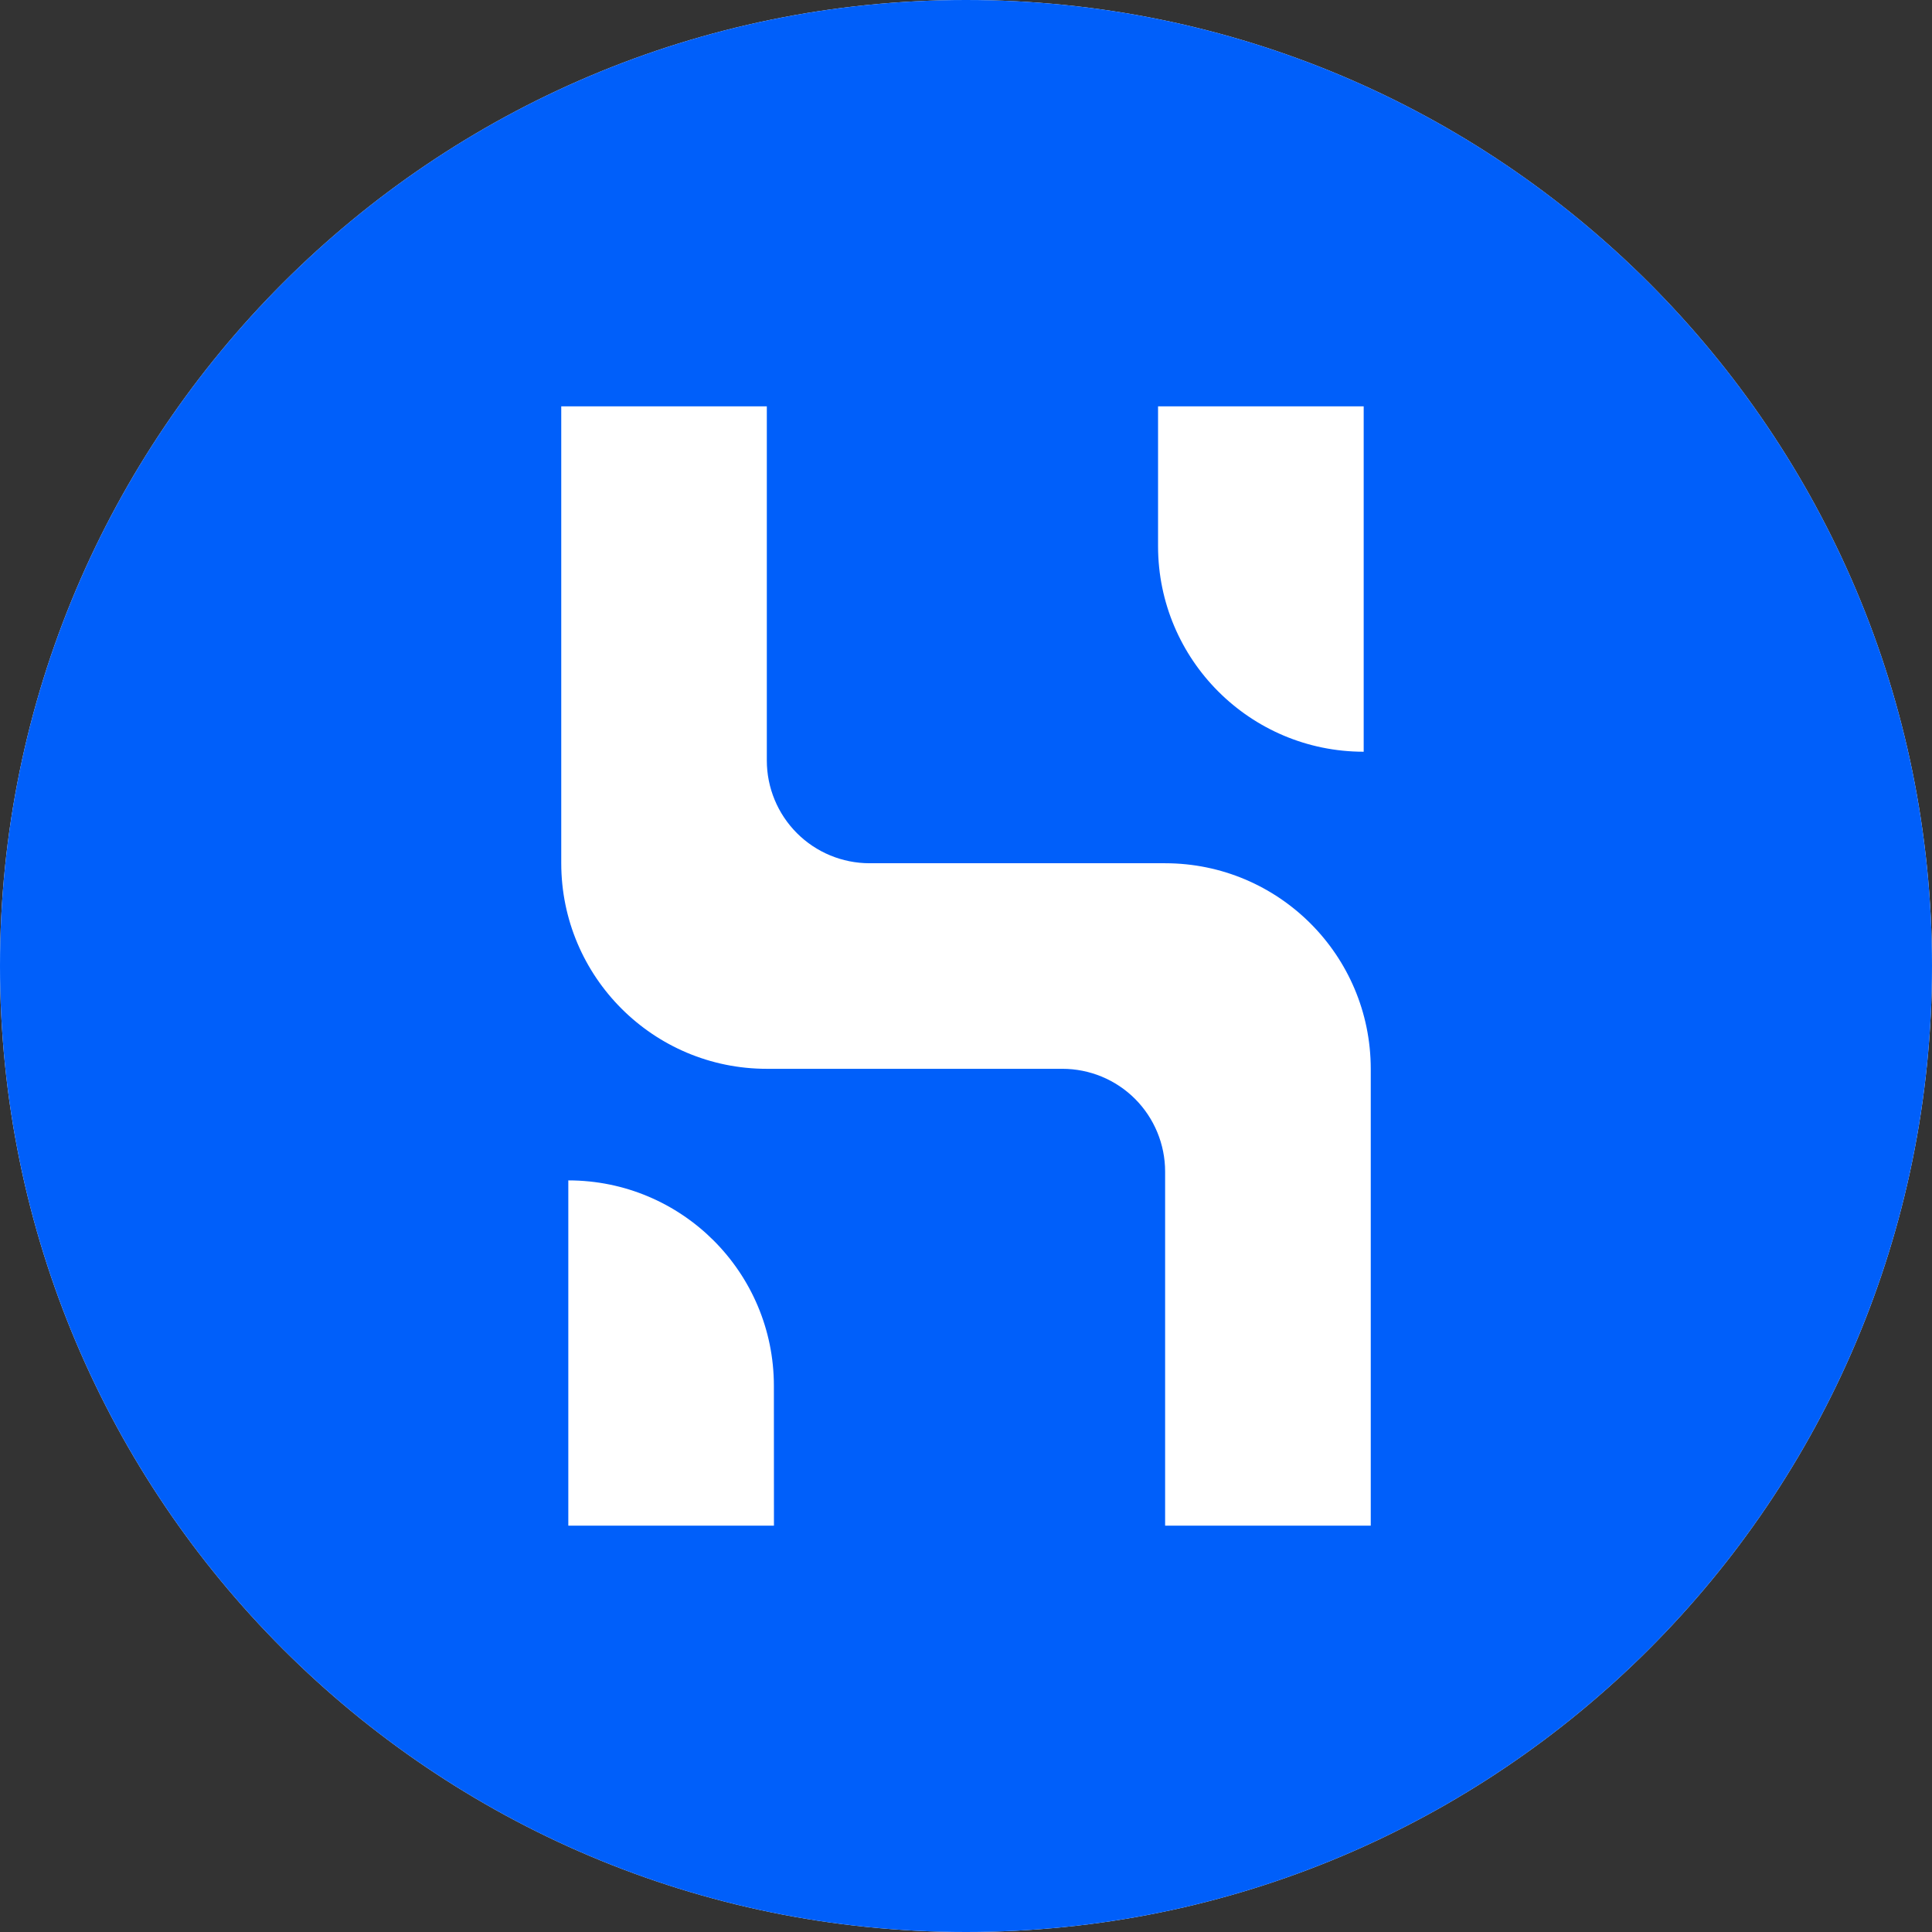
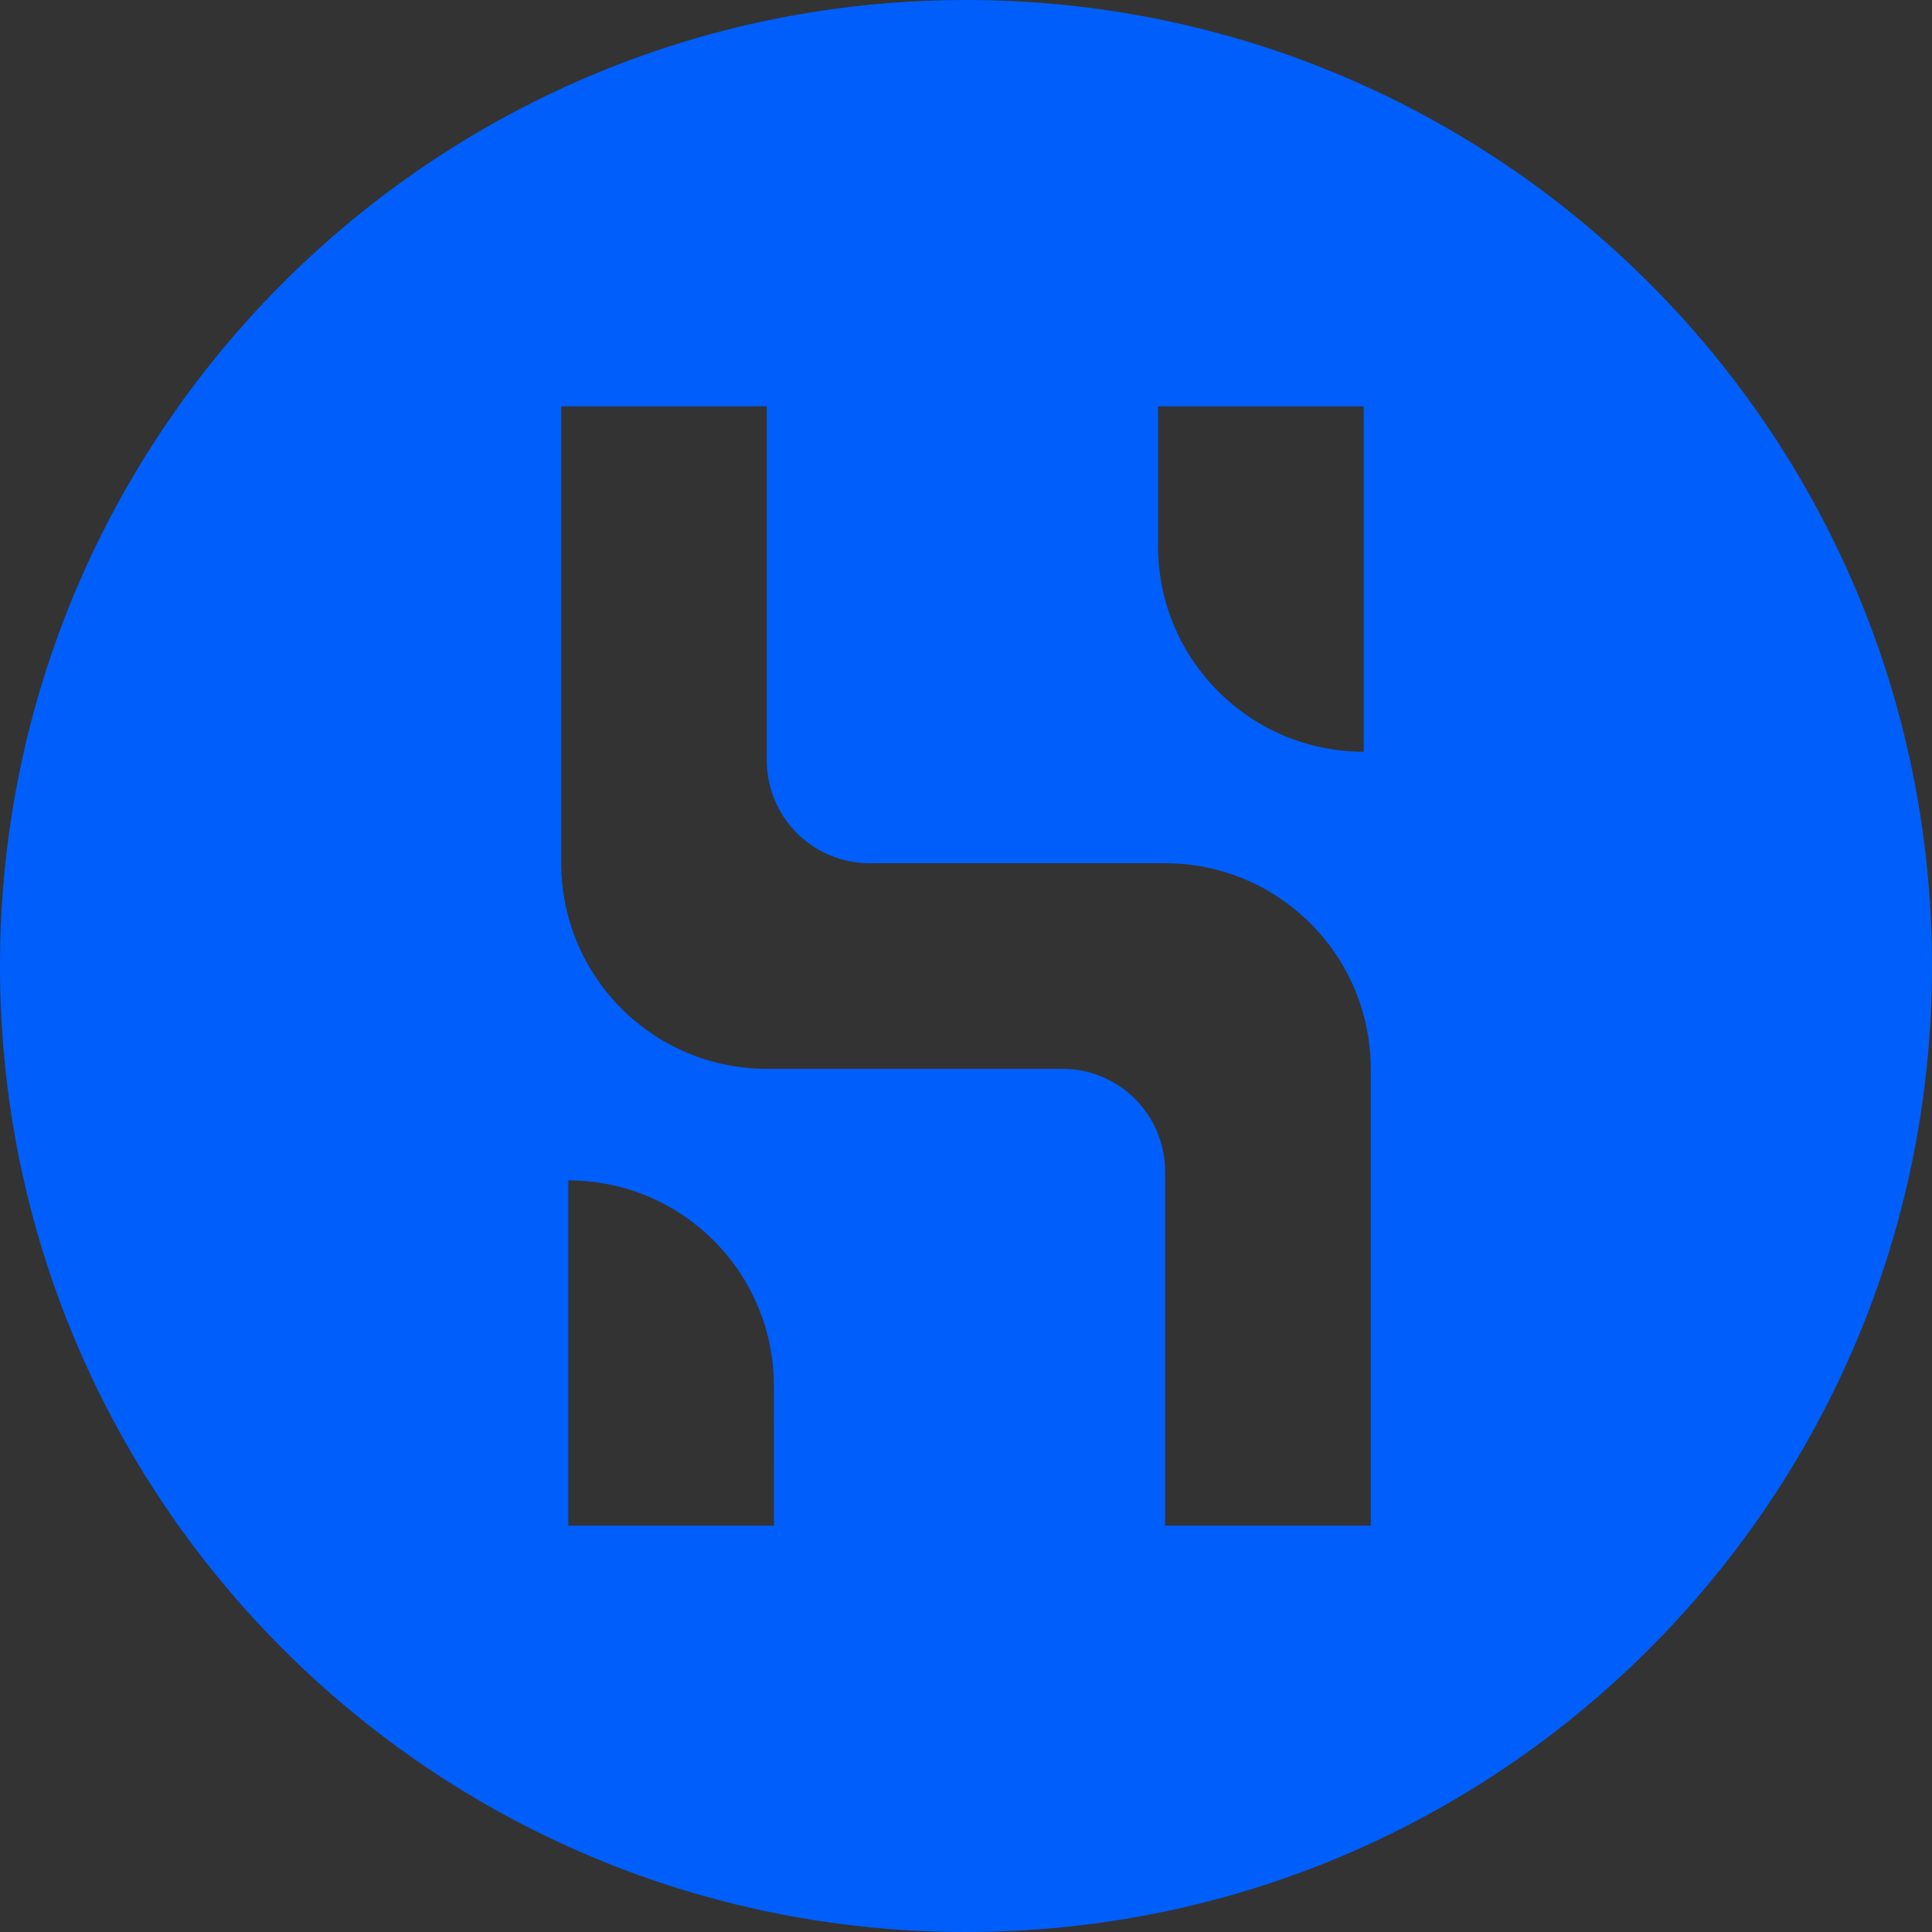
<svg xmlns="http://www.w3.org/2000/svg" width="32px" height="32px" viewBox="0 0 32 32" version="1.1">
  <rect x="0" y="0" width="32" height="32" fill="#333333" stroke="none" />
  <title>logo / stable / flat / husd</title>
  <g id="logo-/-stable-/-flat-/-husd" stroke="none" stroke-width="1" fill="none" fill-rule="evenodd">
    <g id="Group">
-       <path d="M16,0 C24.837,0 32,7.164 32,16 C32,24.837 24.837,32 16,32 C7.164,32 0,24.837 0,16 C0,7.164 7.164,0 16,0 Z" id="Path" fill="#FFFFFF" fill-rule="nonzero" />
      <path d="M22.704,25.27 L19.298,25.27 L19.298,19.405 C19.298,18.954 19.119,18.521 18.8,18.201 C18.481,17.882 18.048,17.703 17.597,17.703 L12.701,17.703 C10.82,17.703 9.297,16.178 9.296,14.298 L9.296,6.73 L12.701,6.73 L12.701,12.596 C12.701,13.047 12.88,13.48 13.2,13.8 C13.519,14.119 13.952,14.298 14.403,14.298 L19.299,14.298 C21.179,14.299 22.703,15.823 22.704,17.703 L22.704,25.27 Z M12.819,25.27 L9.413,25.27 L9.413,19.551 C11.294,19.551 12.818,21.074 12.818,22.955 L12.819,25.27 Z M19.181,6.73 L22.587,6.73 L22.587,12.451 C20.706,12.451 19.182,10.926 19.181,9.047 L19.181,6.73 Z M16,0 C7.163,0 0,7.164 0,16 C0,24.836 7.163,32 16,32 C24.837,32 32,24.837 32,16 C32,7.163 24.837,0 16,0 Z" id="Shape" fill="#005FFA" />
    </g>
  </g>
</svg>